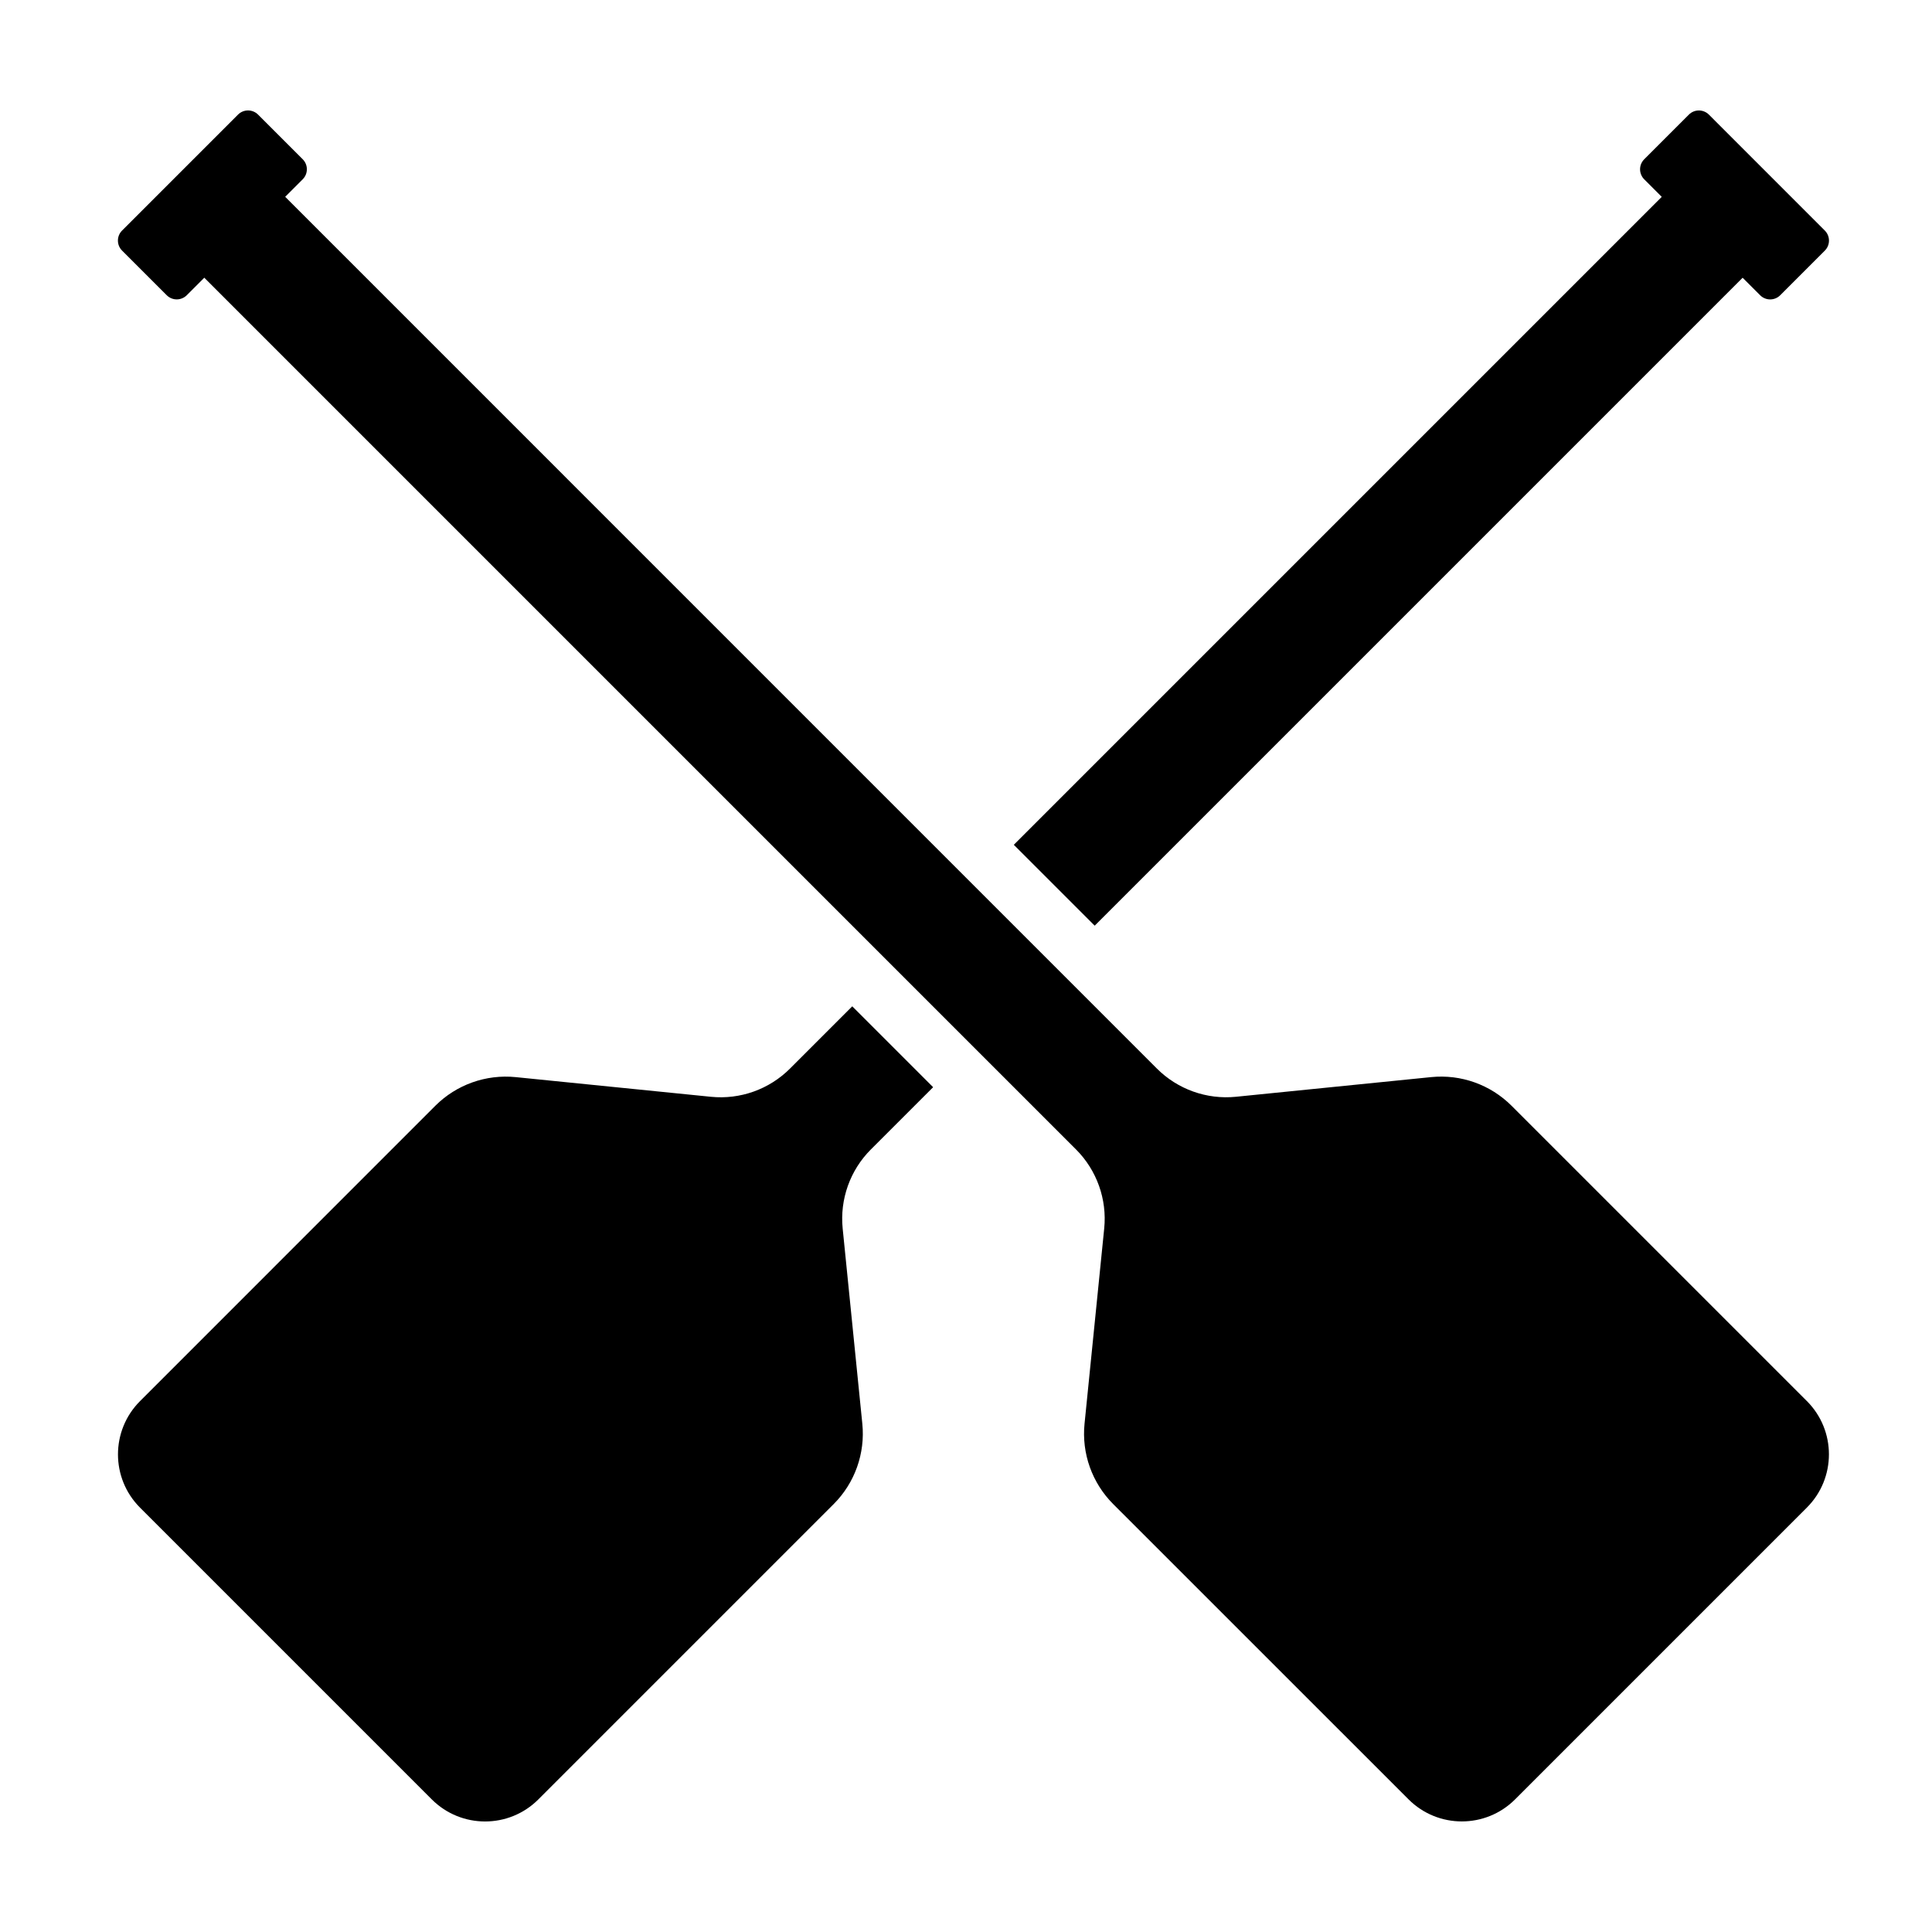
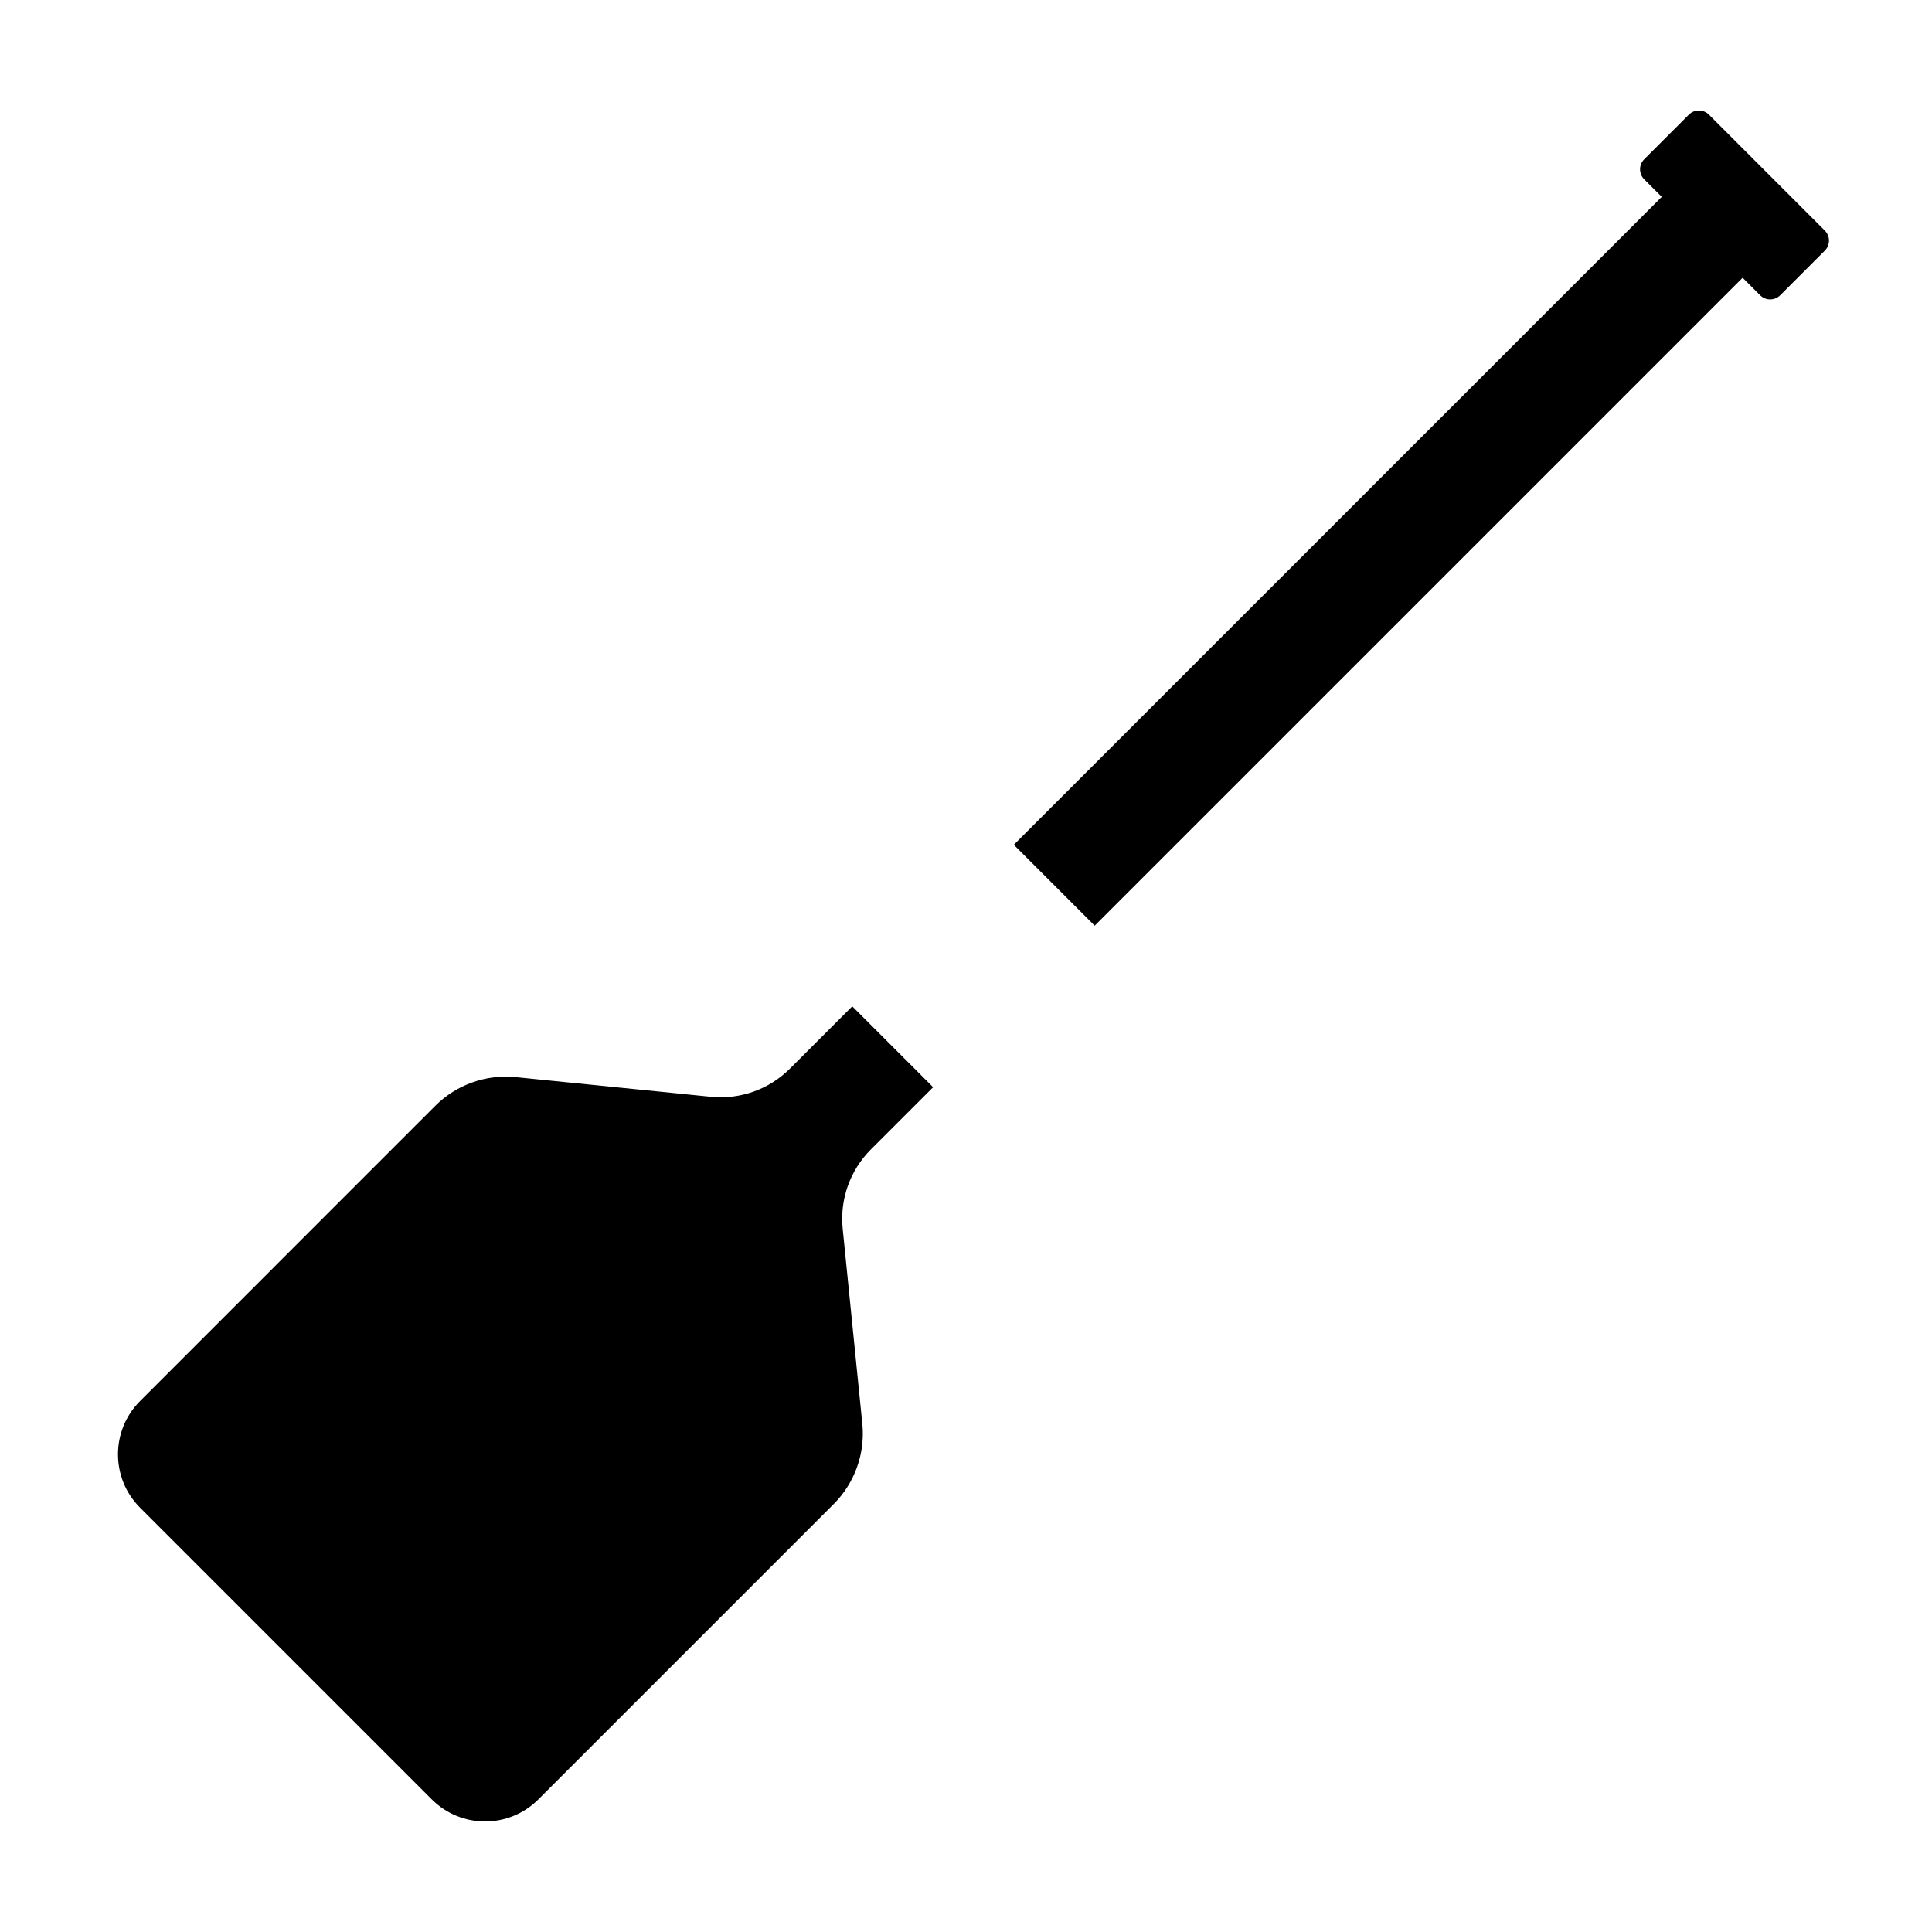
<svg xmlns="http://www.w3.org/2000/svg" fill="#000000" width="800px" height="800px" version="1.1" viewBox="144 144 512 512">
  <g>
-     <path d="m622.84 515.3-78.262-78.262c-5.598-5.598-13.418-8.387-21.297-7.594l-51.73 5.211c-7.754 0.781-15.453-1.965-20.965-7.477l-231.01-231.02 4.641-4.641c1.473-1.473 1.473-3.848 0-5.32l-11.824-11.824c-1.473-1.473-3.848-1.473-5.32 0l-30.719 30.719c-1.473 1.473-1.473 3.848 0 5.32l11.824 11.824c1.473 1.473 3.848 1.473 5.32 0l4.641-4.641 231.01 231.01c5.512 5.512 8.258 13.211 7.477 20.965l-5.211 51.73c-0.797 7.875 1.996 15.695 7.594 21.297l78.273 78.254c7.801 7.793 20.441 7.793 28.234 0l77.324-77.324c7.797-7.793 7.797-20.434 0-28.234z" />
    <path d="m584.38 196.17-171.71 171.71 21.434 21.434 171.71-171.71 4.641 4.641c1.473 1.473 3.848 1.473 5.32 0l11.82-11.824c1.473-1.473 1.473-3.848 0-5.32l-30.711-30.719c-1.473-1.473-3.856-1.473-5.32 0l-11.824 11.824c-1.473 1.473-1.473 3.848 0 5.32z" />
    <path d="m391.29 432.12-21.434-21.434-16.496 16.496c-5.512 5.512-13.211 8.258-20.965 7.477l-51.73-5.211c-7.879-0.789-15.699 1.996-21.301 7.594l-78.254 78.266c-7.793 7.801-7.793 20.441 0 28.234l77.324 77.324c7.801 7.793 20.441 7.793 28.234 0l78.262-78.262c5.598-5.602 8.387-13.422 7.594-21.297l-5.207-51.73c-0.781-7.754 1.965-15.453 7.477-20.965z" />
  </g>
</svg>